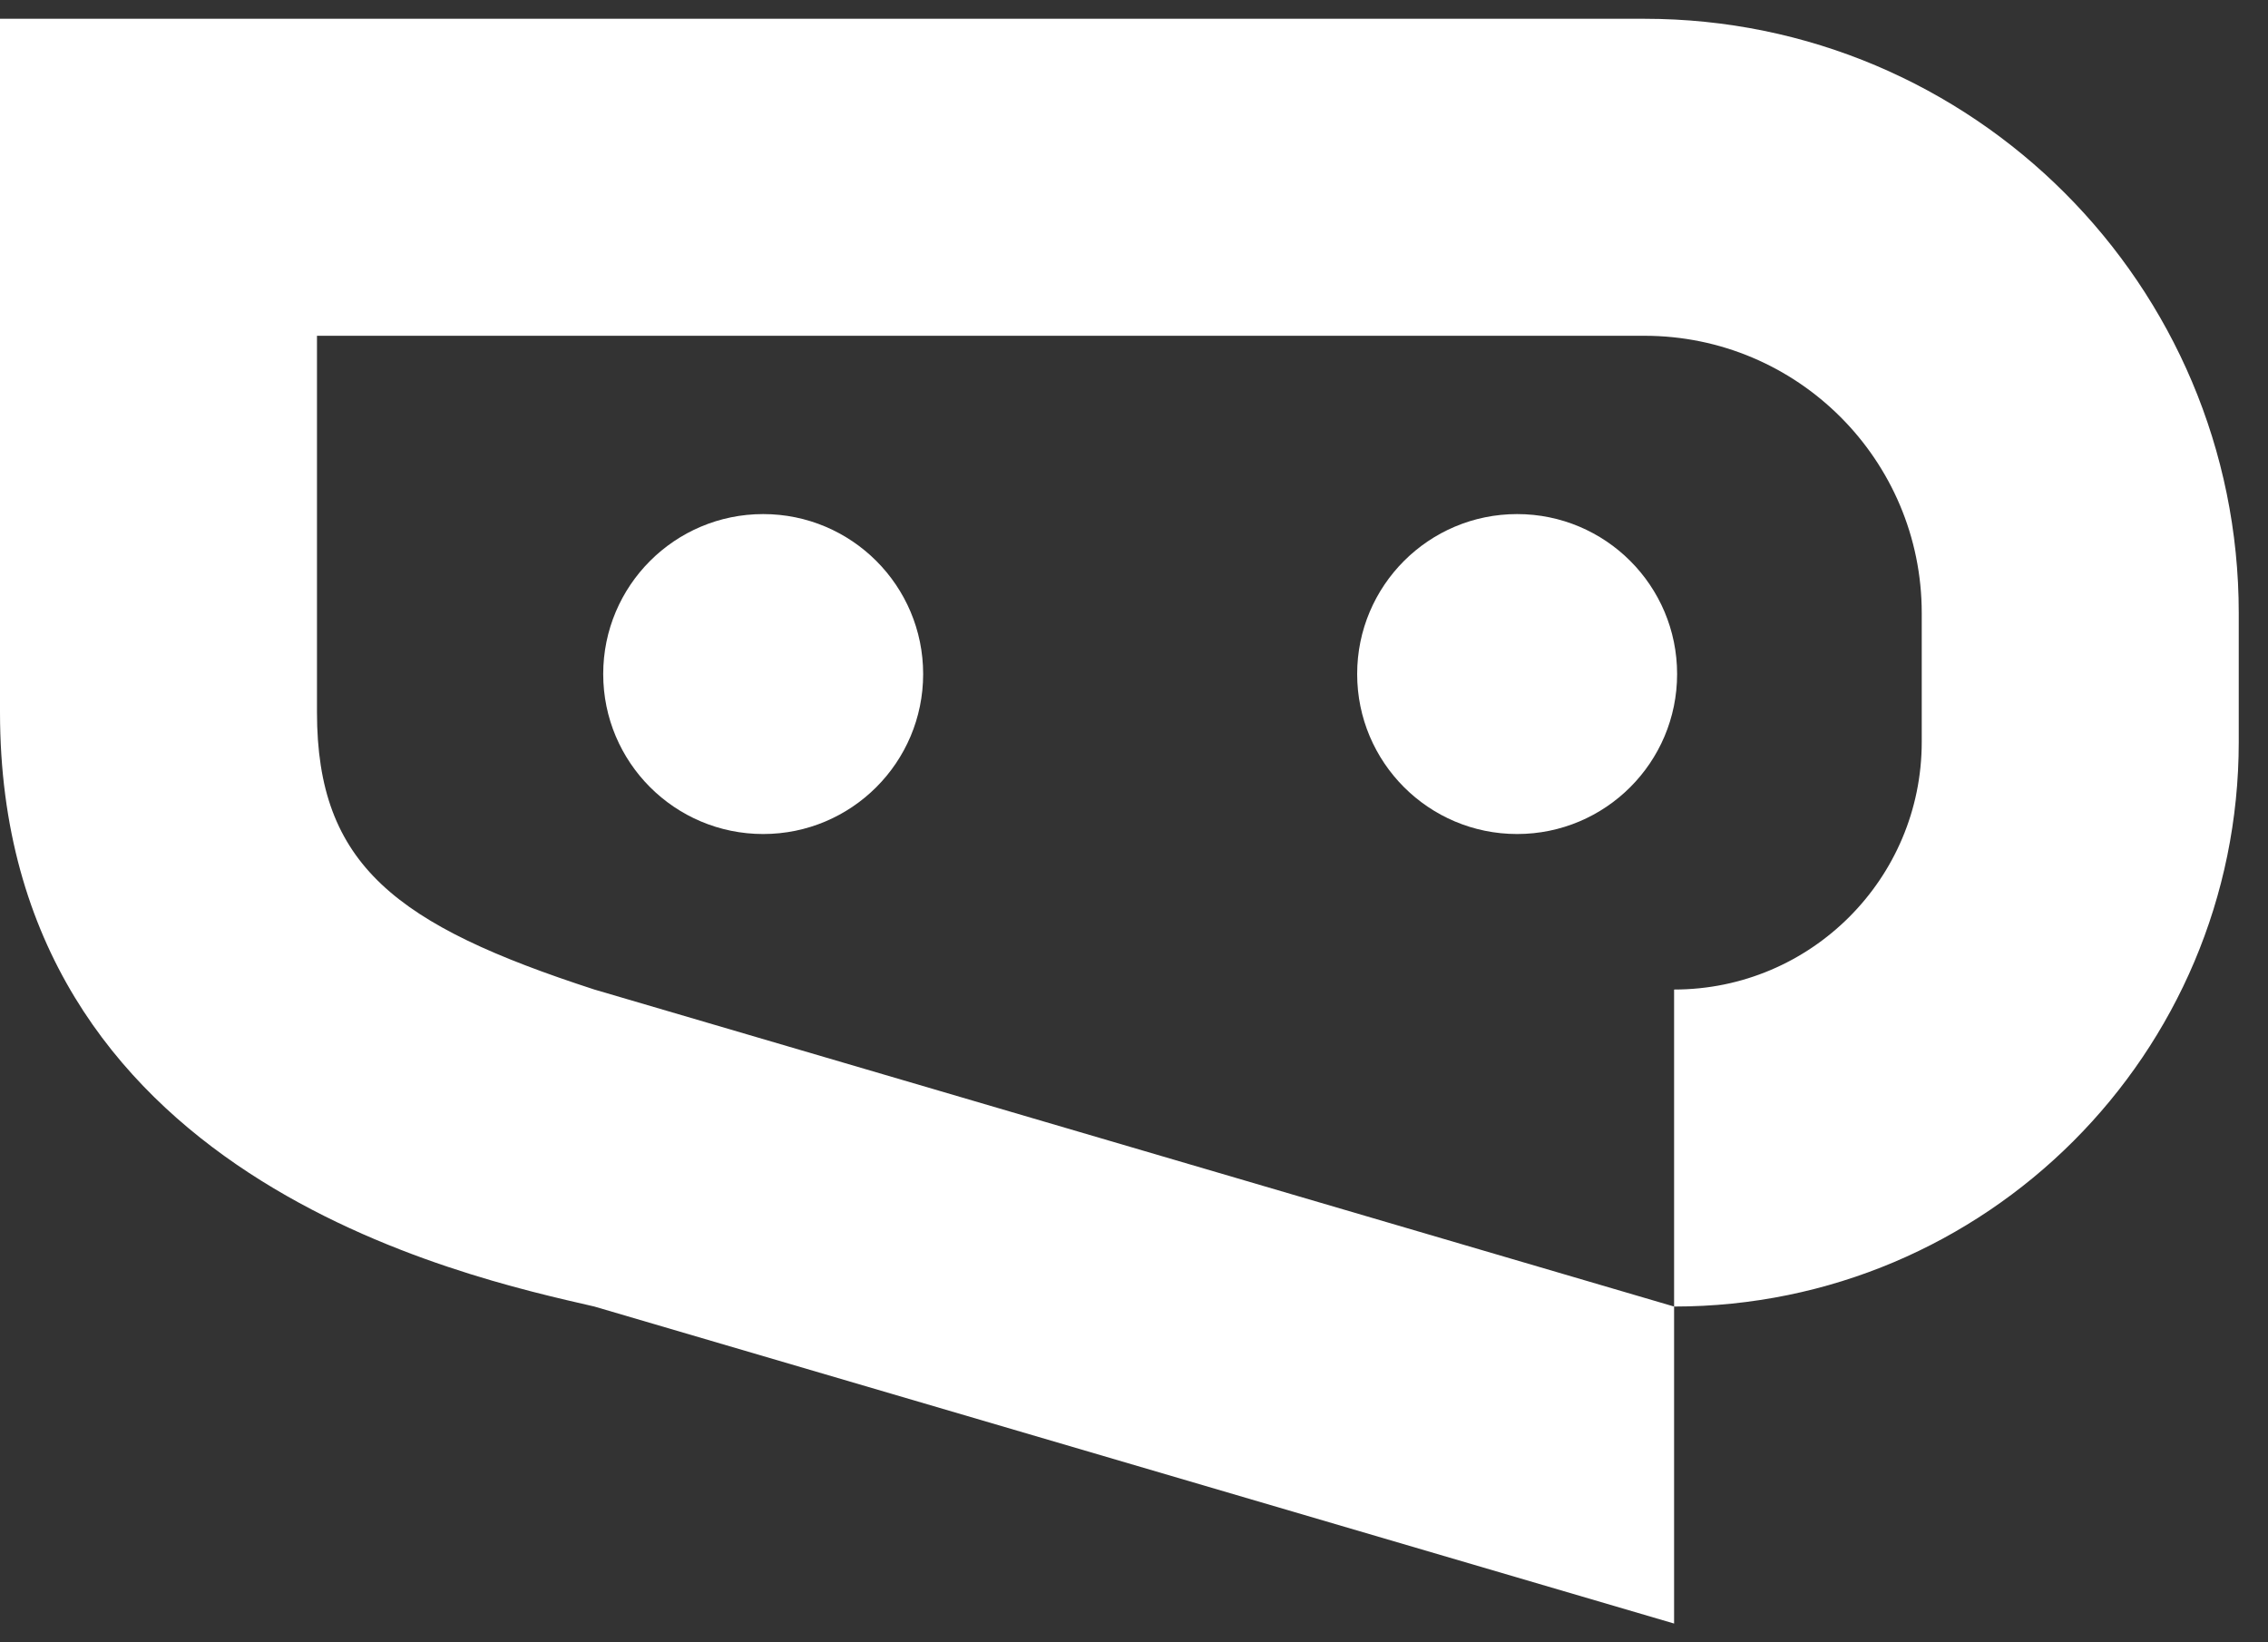
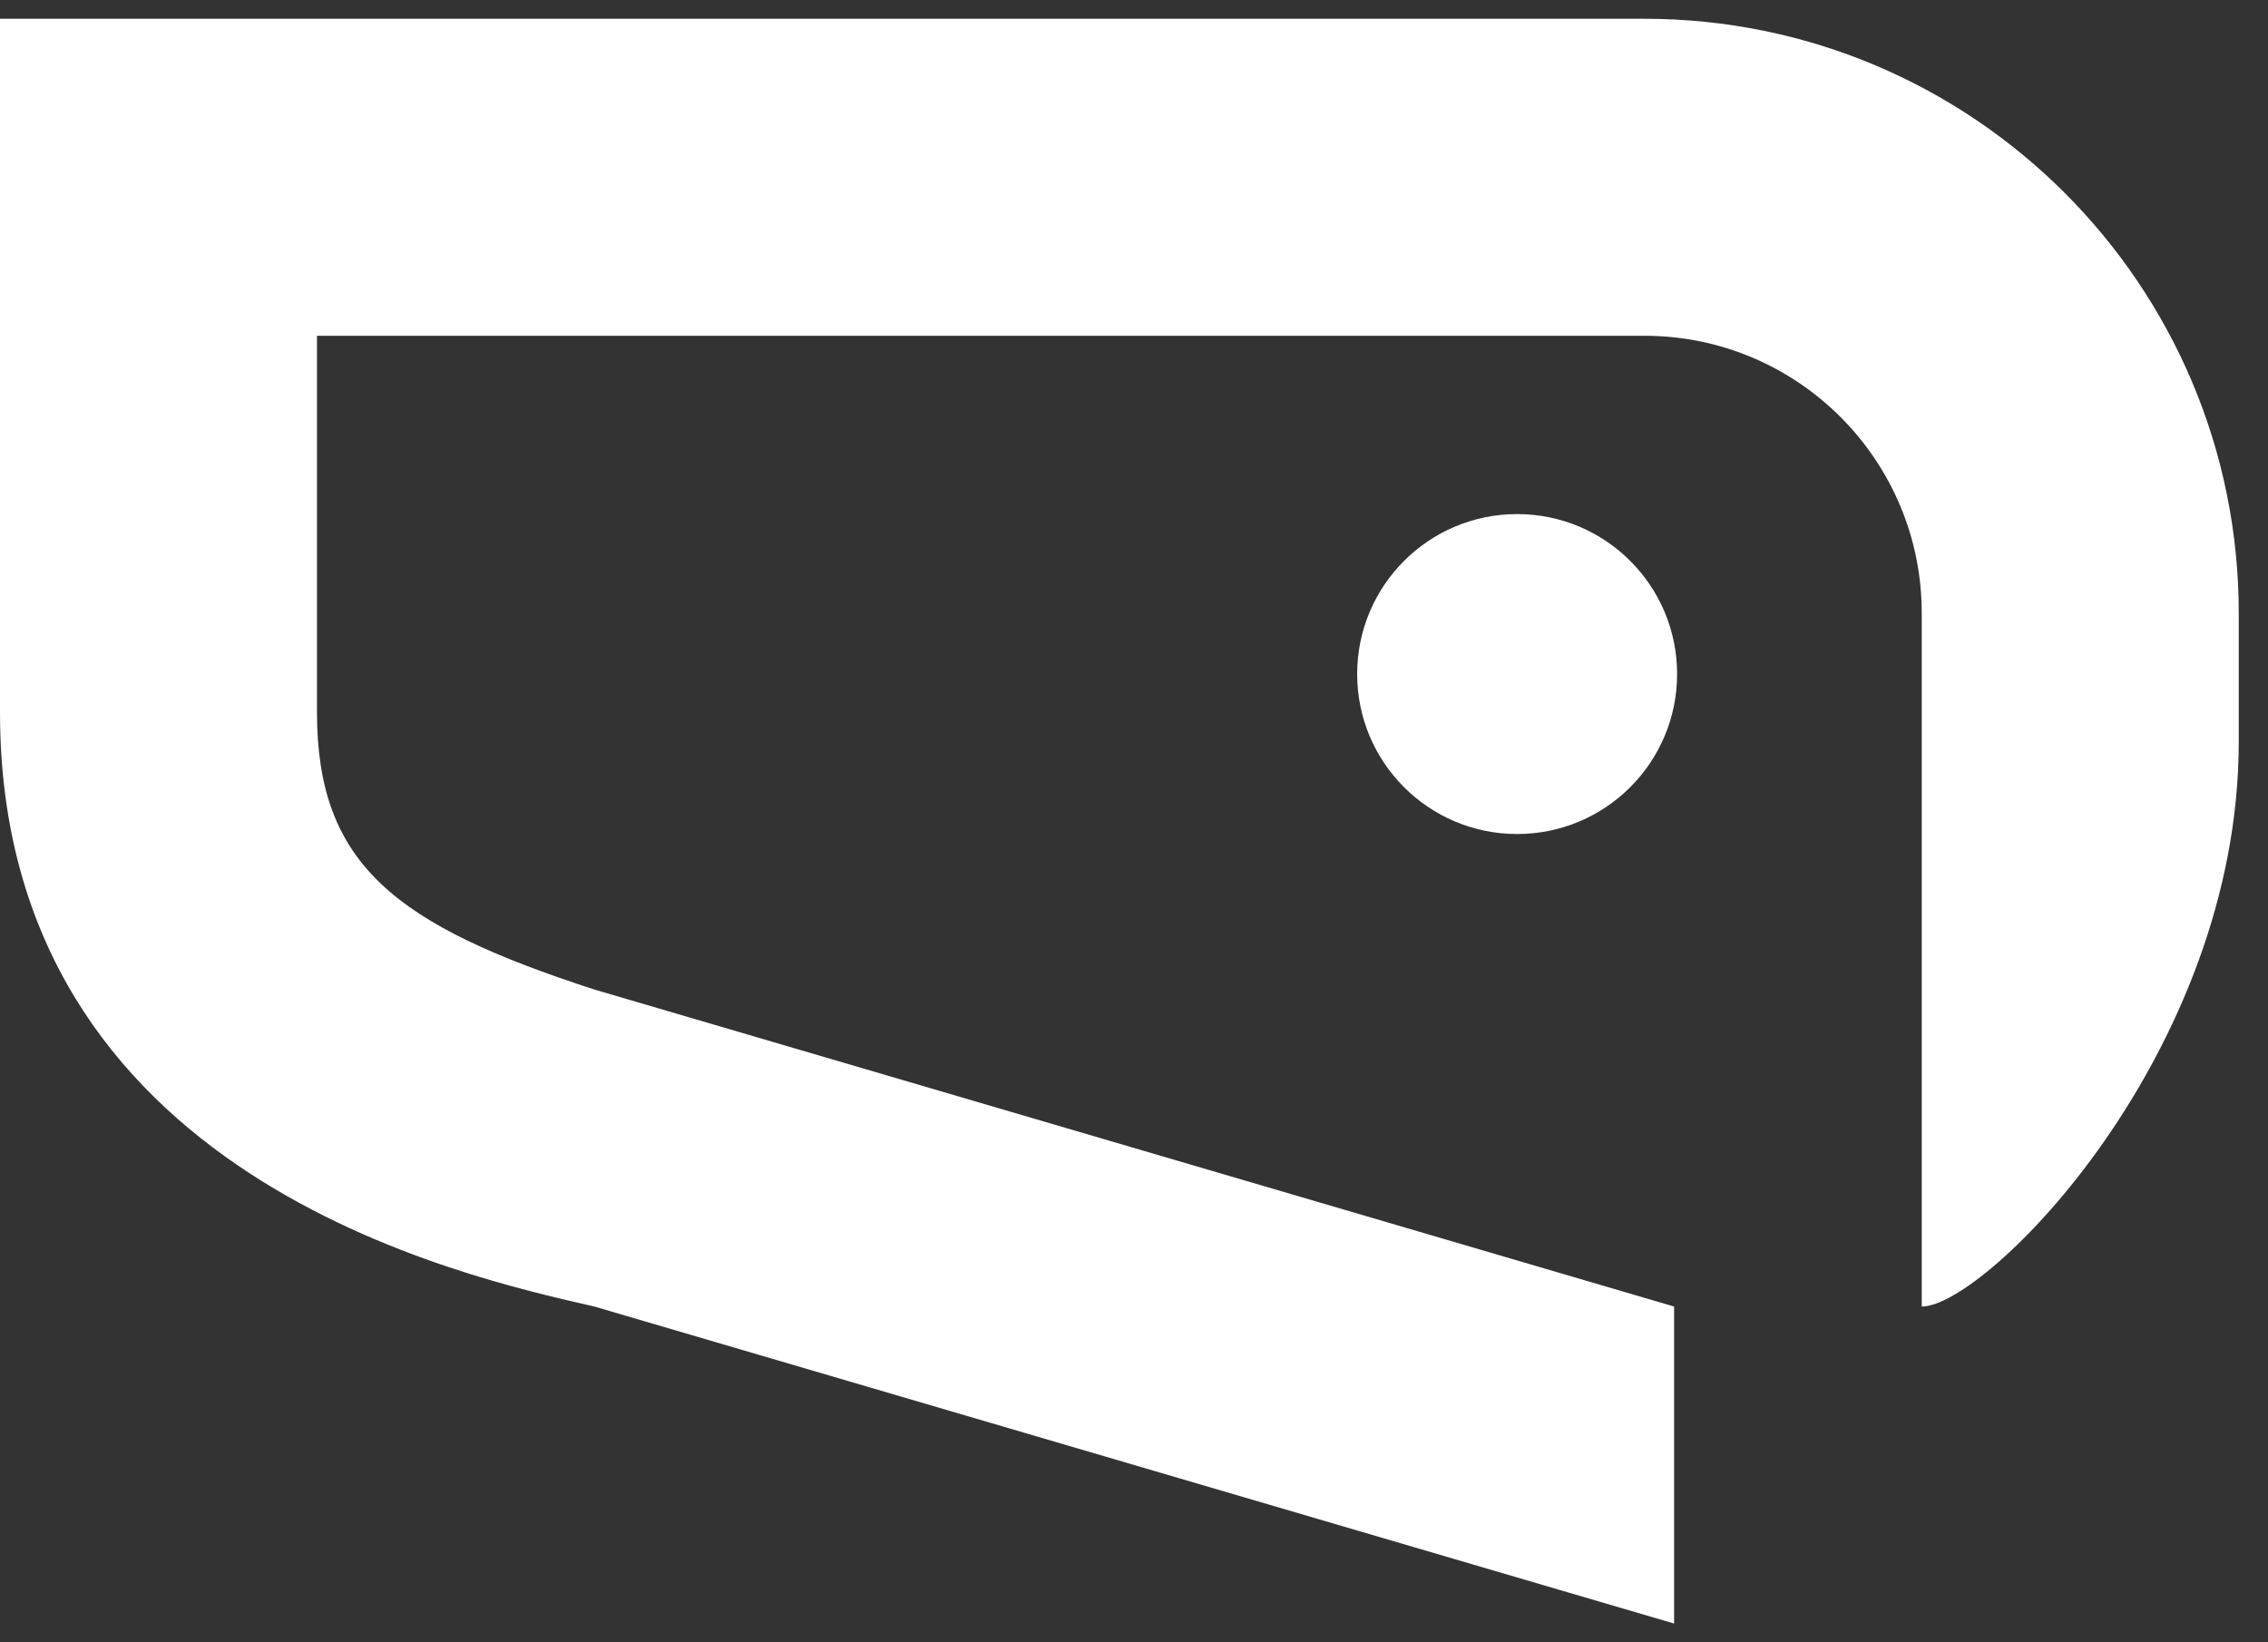
<svg xmlns="http://www.w3.org/2000/svg" width="58" height="42" viewBox="0 0 58 42" fill="none">
  <rect x="0" y="0" width="58" height="42" fill="#333333" stroke="none" />
-   <circle cx="19.517" cy="17.238" r="4.091" fill="white" />
  <circle cx="38.798" cy="17.238" r="4.091" fill="white" />
-   <path fill-rule="evenodd" clip-rule="evenodd" d="M8.106 8.587H42.052C45.97 8.587 49.145 11.763 49.145 15.68V18.973C49.145 22.471 46.31 25.306 42.812 25.306V33.413C50.787 33.413 57.252 26.948 57.252 18.973V15.68C57.252 7.286 50.447 0.48 42.052 0.48H0V18.213C0 30.12 11.906 32.653 15.2 33.413L42.812 41.52V33.413L15.2 25.306C10.133 23.66 8.106 22.131 8.106 18.213V8.587Z" fill="white" />
+   <path fill-rule="evenodd" clip-rule="evenodd" d="M8.106 8.587H42.052C45.97 8.587 49.145 11.763 49.145 15.68V18.973V33.413C50.787 33.413 57.252 26.948 57.252 18.973V15.68C57.252 7.286 50.447 0.48 42.052 0.48H0V18.213C0 30.12 11.906 32.653 15.2 33.413L42.812 41.52V33.413L15.2 25.306C10.133 23.66 8.106 22.131 8.106 18.213V8.587Z" fill="white" />
</svg>